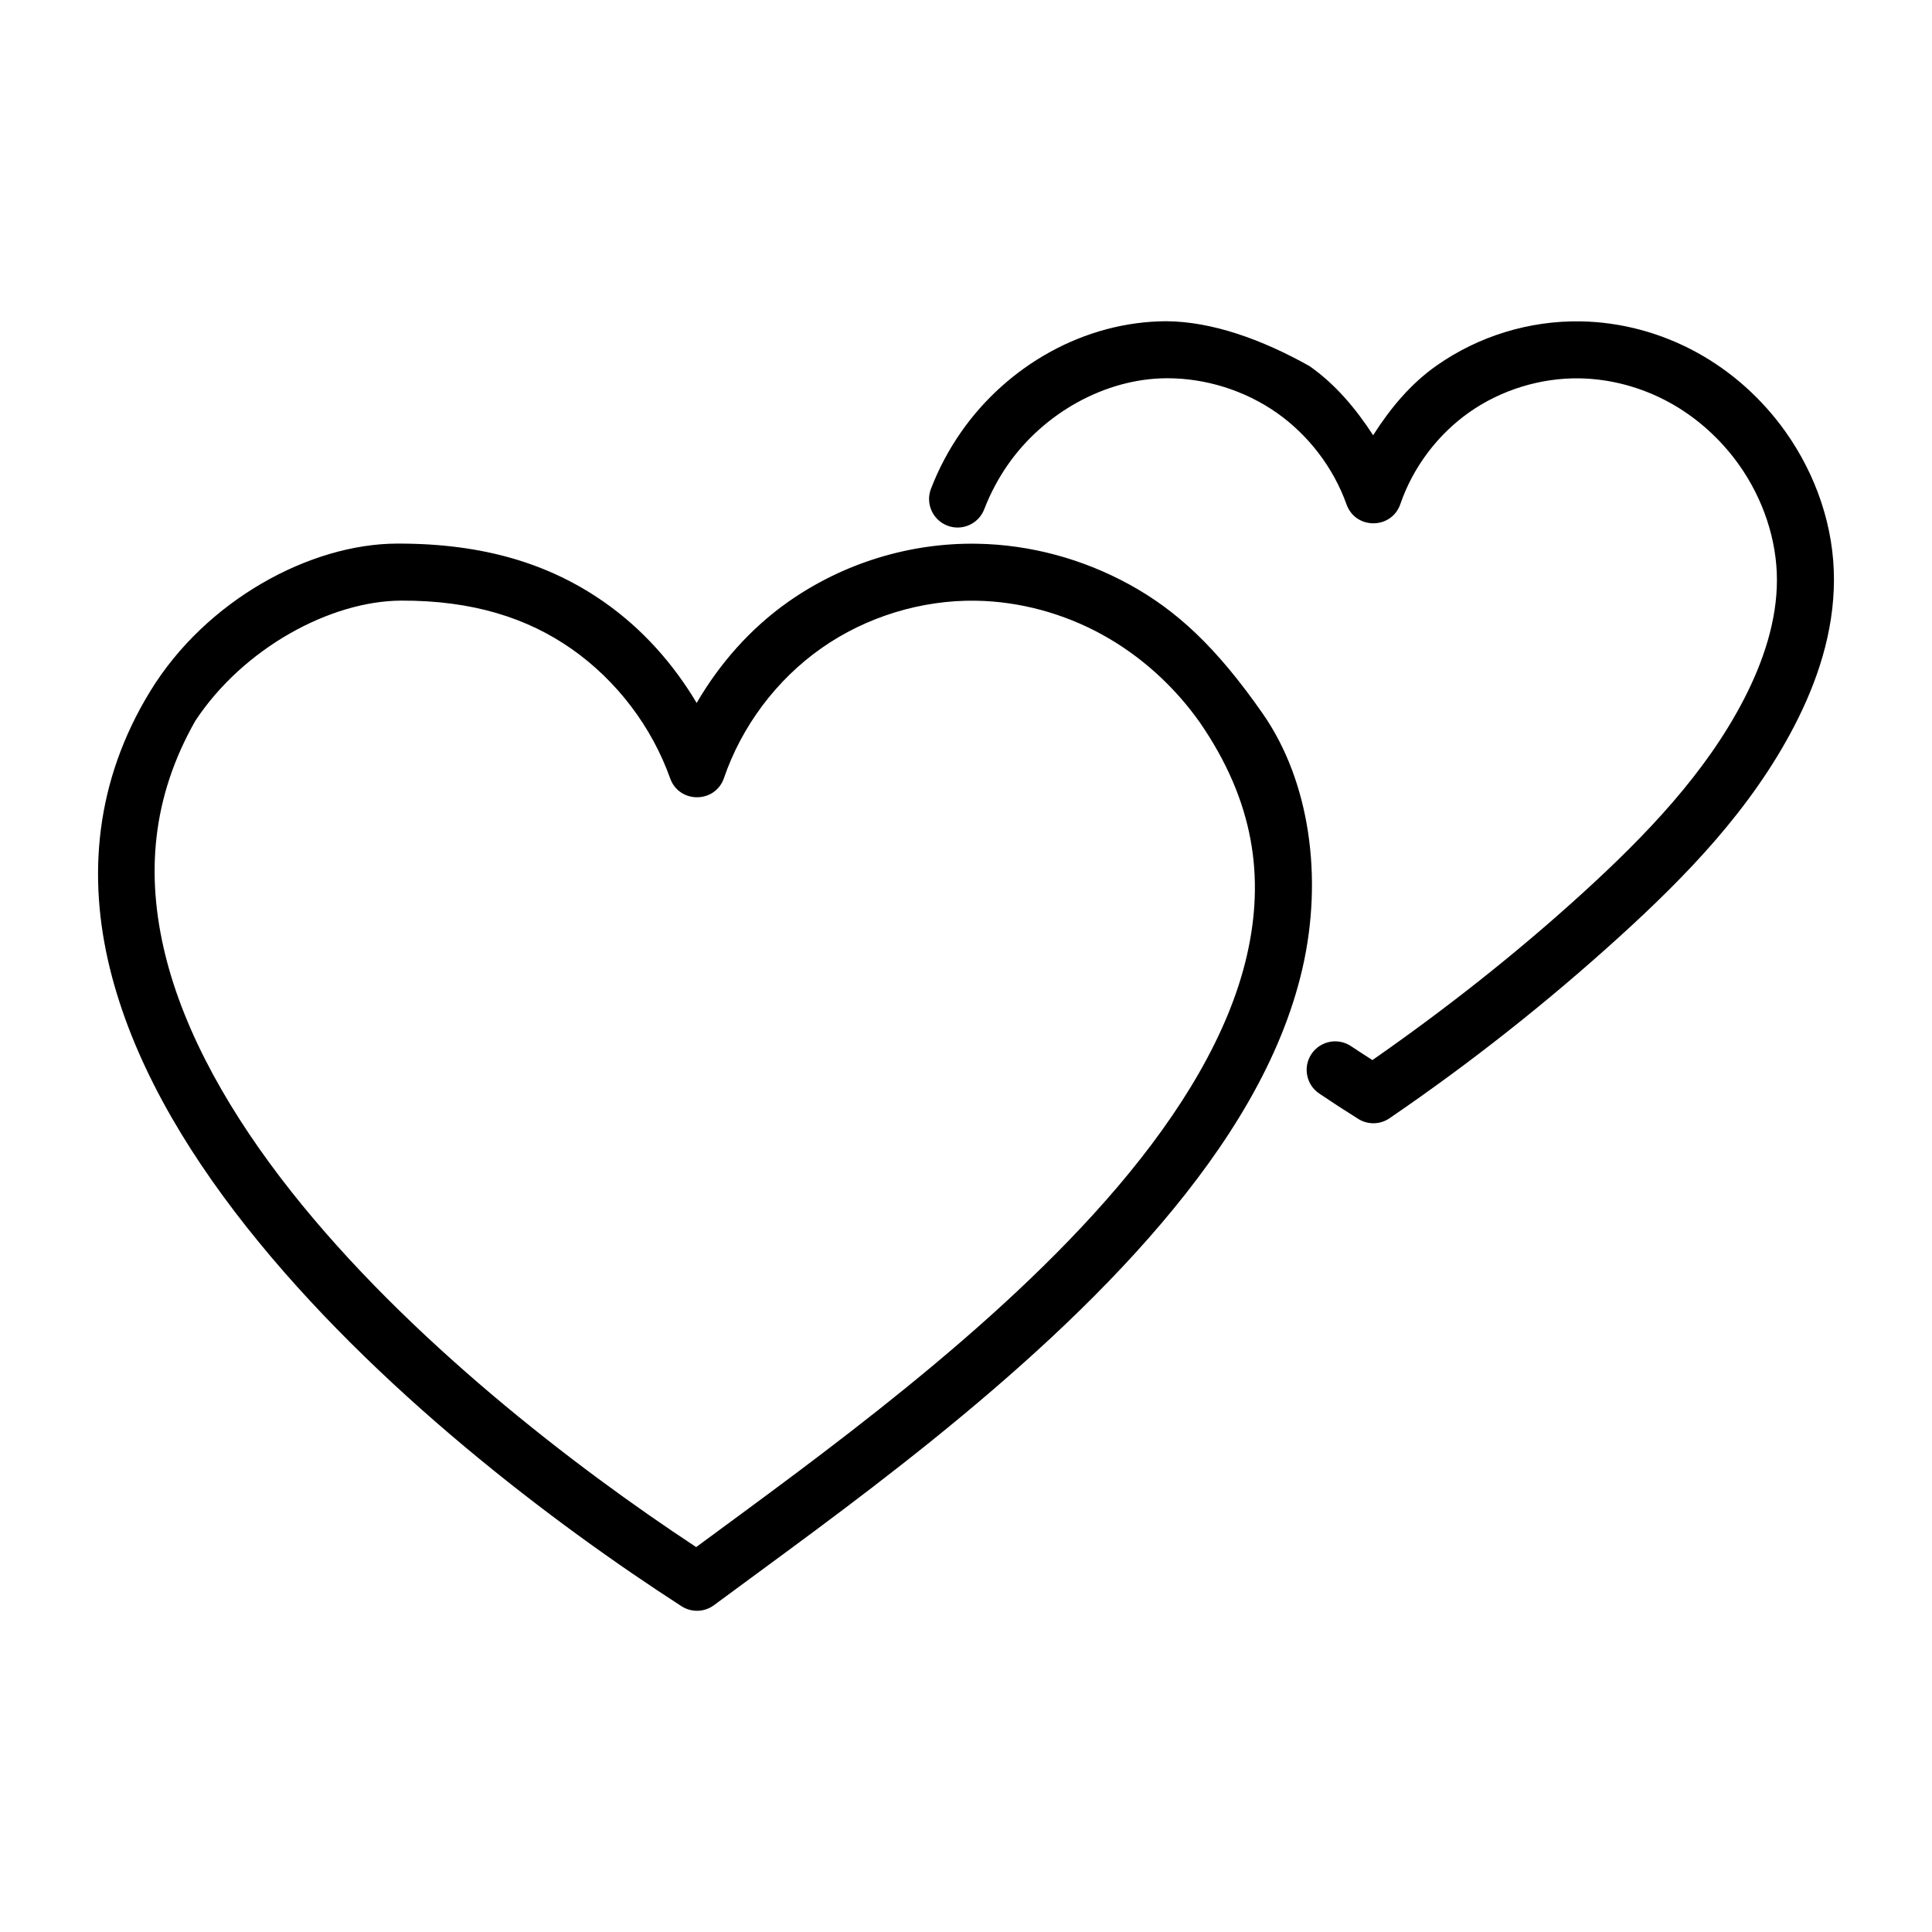
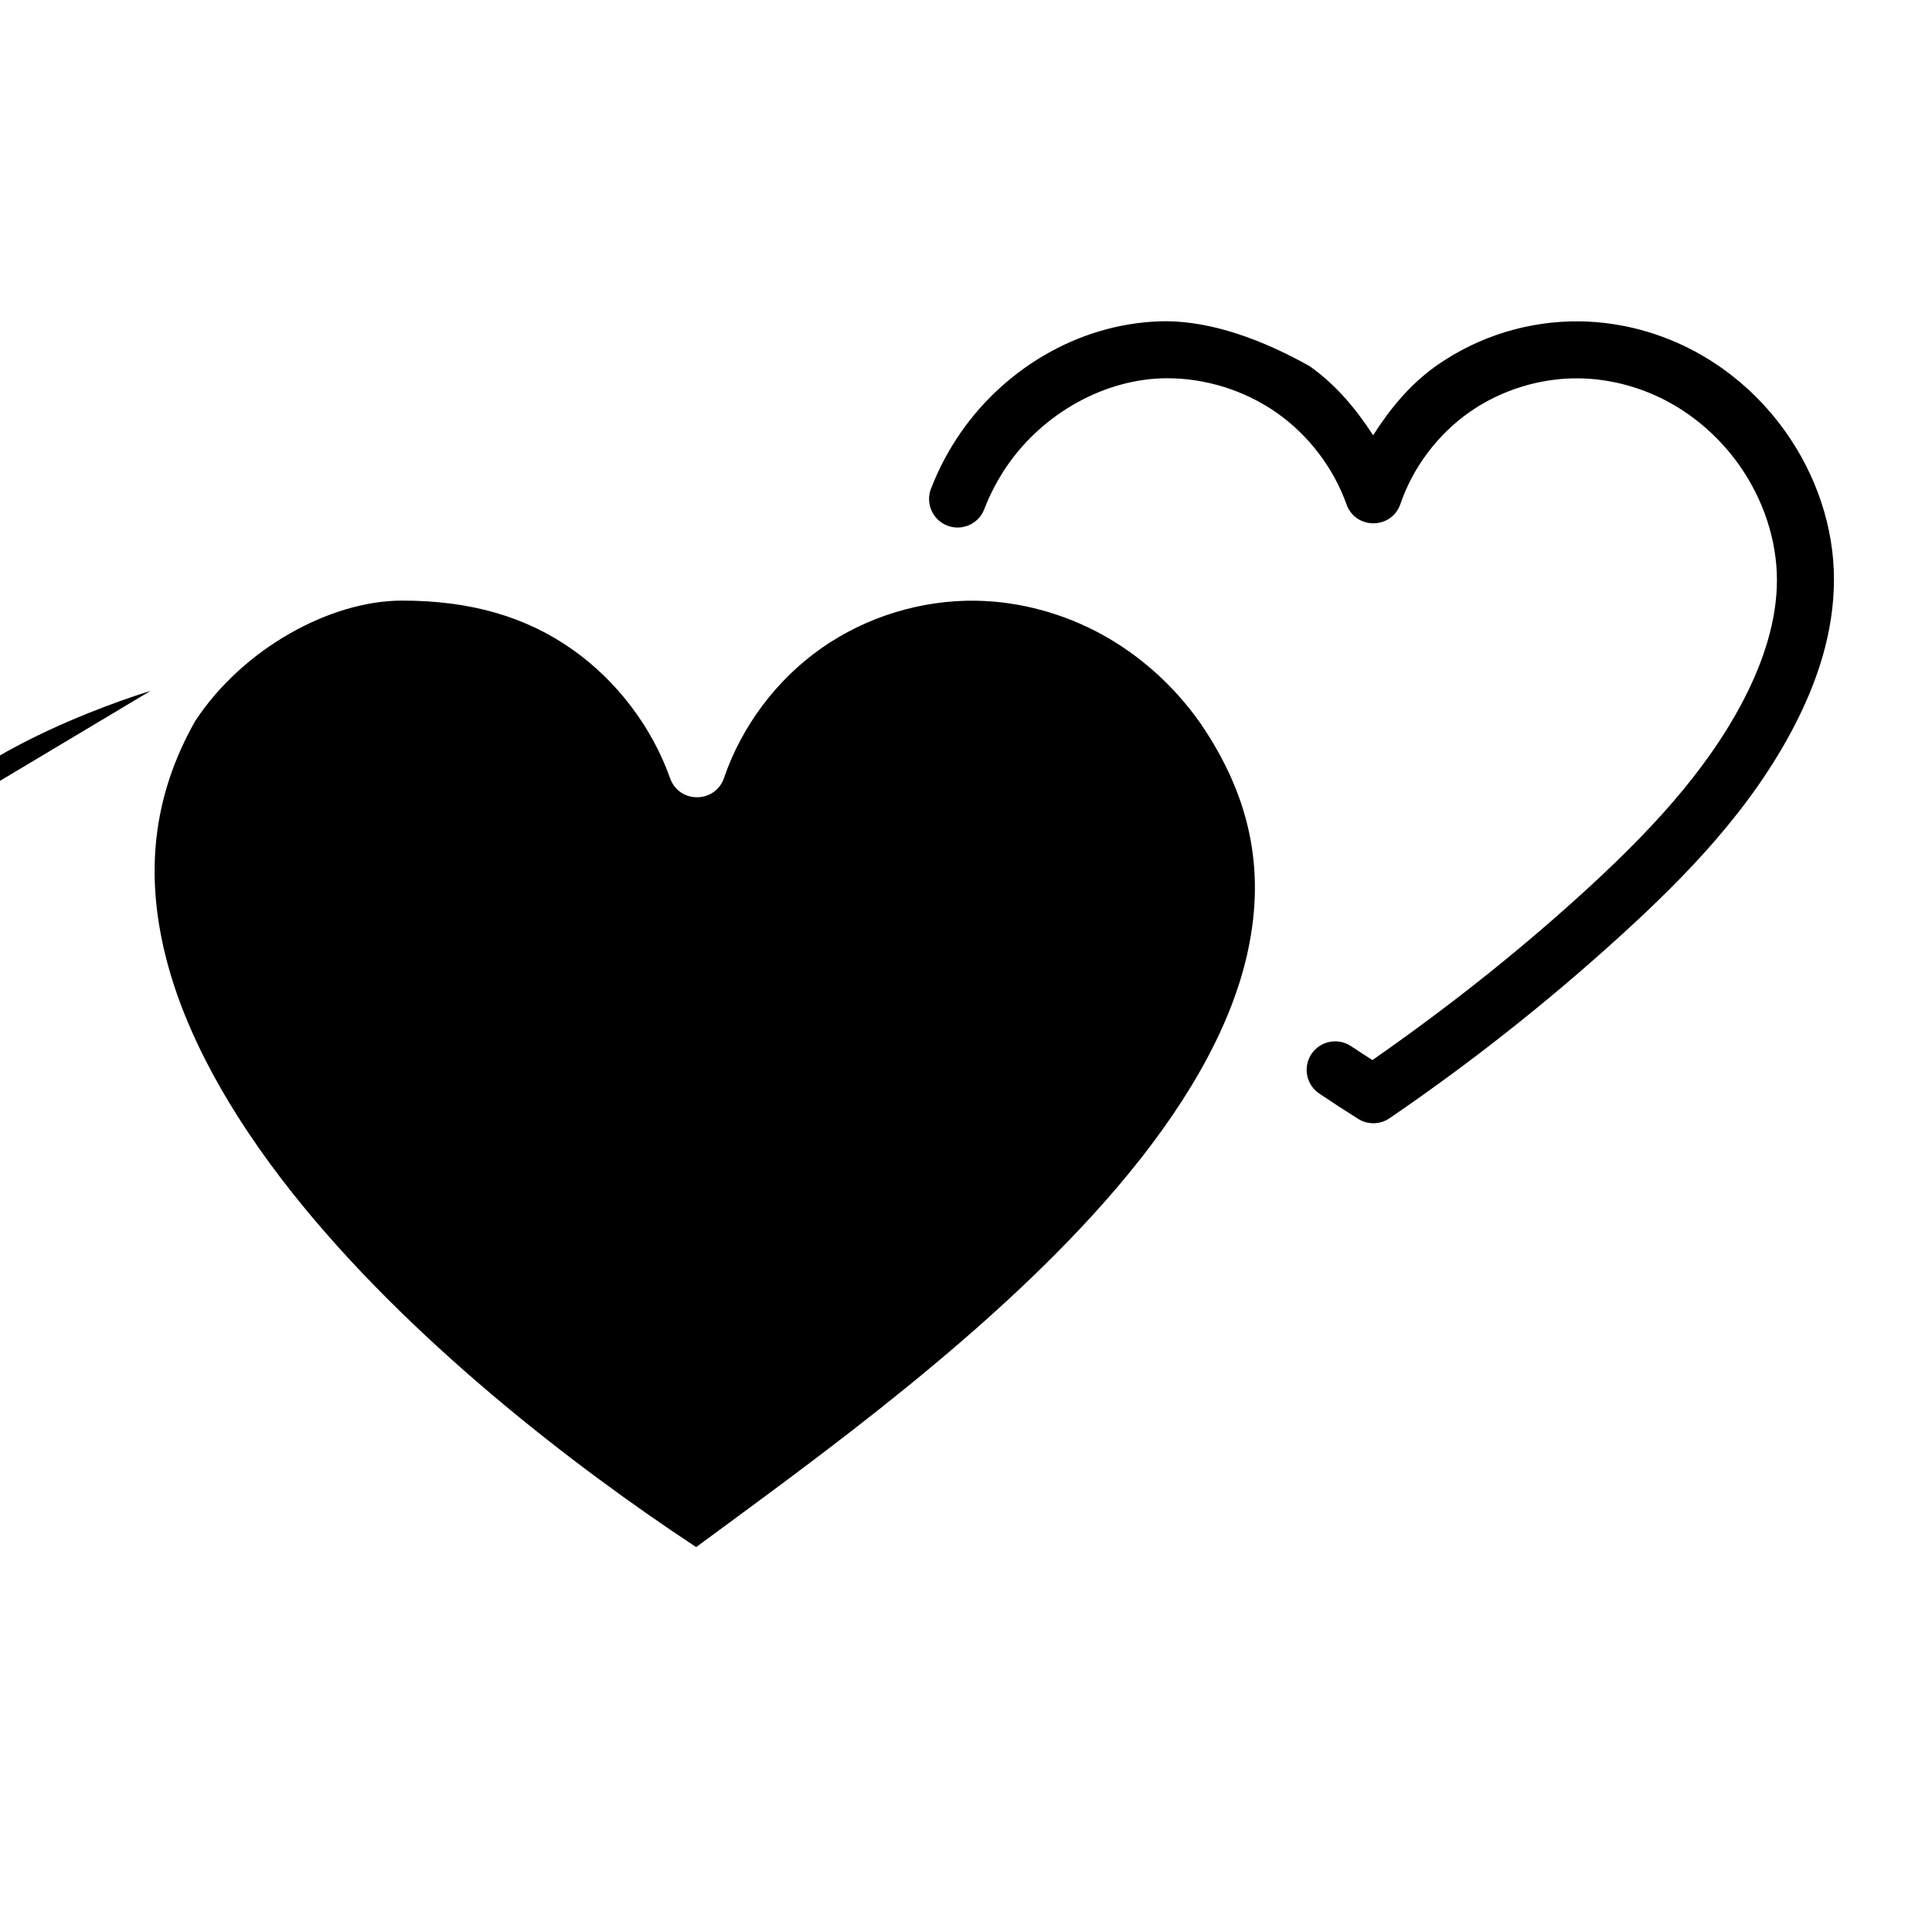
<svg xmlns="http://www.w3.org/2000/svg" width="512" viewBox="0 0 135.467 135.467" height="512" id="svg8">
-   <path d="m81.797 22.523c-5.772.018-11.163 3.117-14.408 7.771-.863 1.237-1.571 2.574-2.111 3.975-.398 1.03.115 2.188 1.145 2.586 1.031.399 2.19-.114 2.588-1.145.427-1.106.985-2.161 1.66-3.129 2.52-3.615 6.82-6.045 11.14-6.059 2.726-.009 5.482.858 7.711 2.422 2.229 1.565 3.978 3.86 4.892 6.422.636 1.781 3.161 1.765 3.776-.024.881-2.572 2.619-4.882 4.848-6.445 2.229-1.563 4.999-2.413 7.723-2.367 2.173.036 4.358.631 6.281 1.684 1.925 1.053 3.614 2.577 4.895 4.381 1.682 2.37 2.66 5.257 2.656 8.08 0 2.823-.934 5.687-2.322 8.37-2.669 5.159-6.873 9.552-11.397 13.662-4.616 4.194-9.526 8.058-14.644 11.623-.498-.322-1-.639-1.492-.971-.916-.618-2.16-.377-2.778.54-.617.915-.375 2.157.539 2.775.902.609 1.815 1.204 2.738 1.781.673.422 1.532.405 2.189-.043 5.665-3.87 11.063-8.131 16.139-12.744 4.656-4.23 9.231-8.935 12.258-14.785 1.583-3.06 2.761-6.512 2.769-10.223.01-3.711-1.253-7.364-3.392-10.379-1.624-2.288-3.756-4.218-6.238-5.576-2.482-1.358-5.285-2.124-8.135-2.171-3.587-.06-7.147 1.031-10.084 3.09-1.837 1.288-3.265 3.014-4.463 4.896-1.206-1.861-2.634-3.568-4.459-4.849-3.329-1.867-6.809-3.119-10.024-3.147zm-71.252 25.925c-3.902 6.361-4.41 13.056-2.845 19.437 1.565 6.381 5.12 12.494 9.596 18.154 8.952 11.321 21.651 20.882 30.492 26.586.7.451 1.606.422 2.275-.074 8.427-6.251 21.924-15.662 31.352-26.748 4.714-5.543 8.447-11.533 9.91-17.902 1.463-6.369.511-13.131-2.781-17.858-3.292-4.727-6.096-7.272-9.354-9.059-3.26-1.788-6.942-2.797-10.68-2.859-4.701-.079-9.377 1.358-13.225 4.062-2.645 1.859-4.817 4.318-6.437 7.103-1.637-2.755-3.806-5.189-6.436-7.039-3.83-2.694-8.47-4.156-14.577-4.136s-13.389 3.973-17.29 10.334zm29.565-2.926c3.138 2.207 5.592 5.437 6.879 9.053.636 1.781 3.161 1.765 3.776-.024 1.242-3.634 3.681-6.887 6.82-9.094s7.024-3.4 10.859-3.336c3.058.051 6.123.888 8.823 2.369 2.698 1.48 5.057 3.616 6.849 6.145 3.854 5.584 4.56 10.933 3.311 16.371-1.25 5.441-4.596 10.959-9.059 16.207-8.592 10.104-21.025 18.97-29.553 25.265-8.53-5.615-20.242-14.624-28.383-24.919-4.242-5.365-7.478-11.042-8.848-16.627-1.364-5.563-.953-10.991 2.111-16.388 3.362-5.098 9.477-8.414 14.445-8.43s8.832 1.201 11.969 3.408z" id="path2390" />
+   <path d="m81.797 22.523c-5.772.018-11.163 3.117-14.408 7.771-.863 1.237-1.571 2.574-2.111 3.975-.398 1.03.115 2.188 1.145 2.586 1.031.399 2.19-.114 2.588-1.145.427-1.106.985-2.161 1.66-3.129 2.52-3.615 6.82-6.045 11.14-6.059 2.726-.009 5.482.858 7.711 2.422 2.229 1.565 3.978 3.86 4.892 6.422.636 1.781 3.161 1.765 3.776-.024.881-2.572 2.619-4.882 4.848-6.445 2.229-1.563 4.999-2.413 7.723-2.367 2.173.036 4.358.631 6.281 1.684 1.925 1.053 3.614 2.577 4.895 4.381 1.682 2.37 2.66 5.257 2.656 8.08 0 2.823-.934 5.687-2.322 8.37-2.669 5.159-6.873 9.552-11.397 13.662-4.616 4.194-9.526 8.058-14.644 11.623-.498-.322-1-.639-1.492-.971-.916-.618-2.16-.377-2.778.54-.617.915-.375 2.157.539 2.775.902.609 1.815 1.204 2.738 1.781.673.422 1.532.405 2.189-.043 5.665-3.87 11.063-8.131 16.139-12.744 4.656-4.23 9.231-8.935 12.258-14.785 1.583-3.06 2.761-6.512 2.769-10.223.01-3.711-1.253-7.364-3.392-10.379-1.624-2.288-3.756-4.218-6.238-5.576-2.482-1.358-5.285-2.124-8.135-2.171-3.587-.06-7.147 1.031-10.084 3.09-1.837 1.288-3.265 3.014-4.463 4.896-1.206-1.861-2.634-3.568-4.459-4.849-3.329-1.867-6.809-3.119-10.024-3.147zm-71.252 25.925s-13.389 3.973-17.29 10.334zm29.565-2.926c3.138 2.207 5.592 5.437 6.879 9.053.636 1.781 3.161 1.765 3.776-.024 1.242-3.634 3.681-6.887 6.82-9.094s7.024-3.4 10.859-3.336c3.058.051 6.123.888 8.823 2.369 2.698 1.48 5.057 3.616 6.849 6.145 3.854 5.584 4.56 10.933 3.311 16.371-1.25 5.441-4.596 10.959-9.059 16.207-8.592 10.104-21.025 18.97-29.553 25.265-8.53-5.615-20.242-14.624-28.383-24.919-4.242-5.365-7.478-11.042-8.848-16.627-1.364-5.563-.953-10.991 2.111-16.388 3.362-5.098 9.477-8.414 14.445-8.43s8.832 1.201 11.969 3.408z" id="path2390" />
</svg>